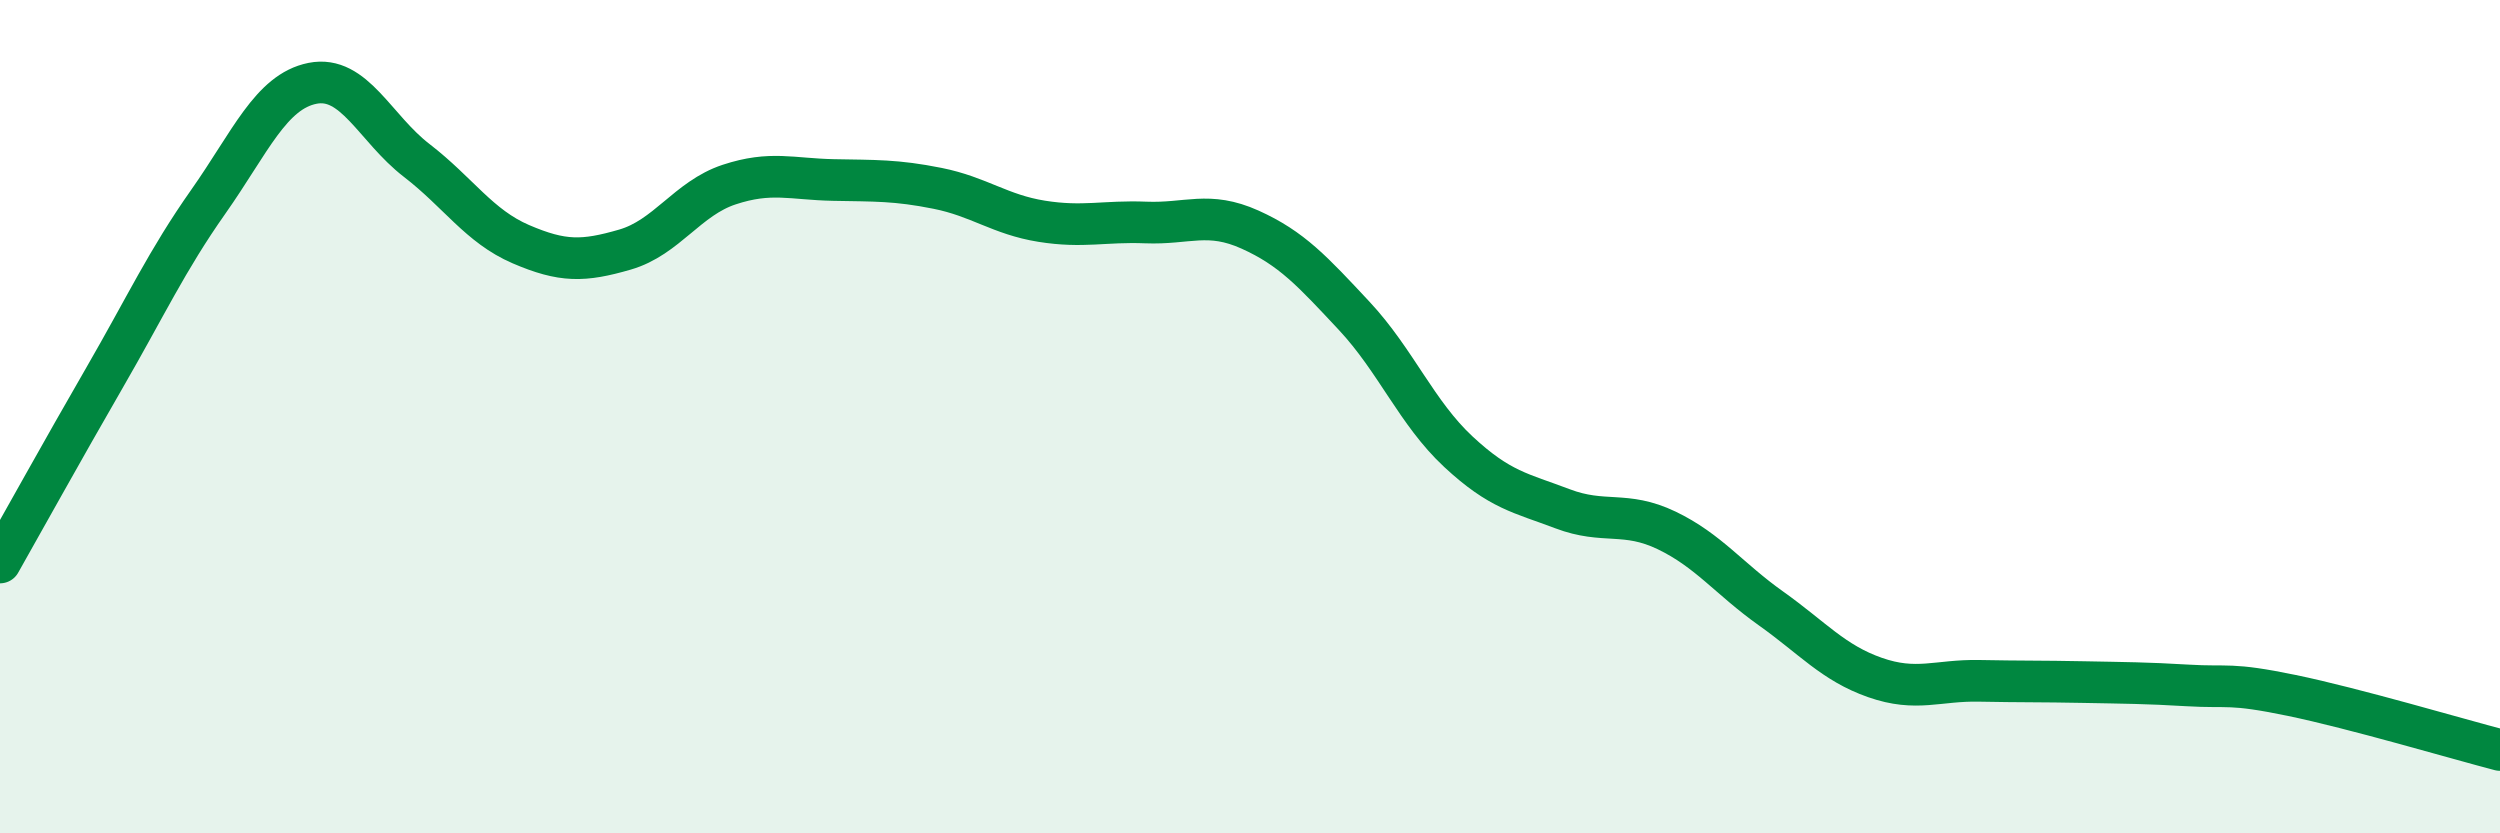
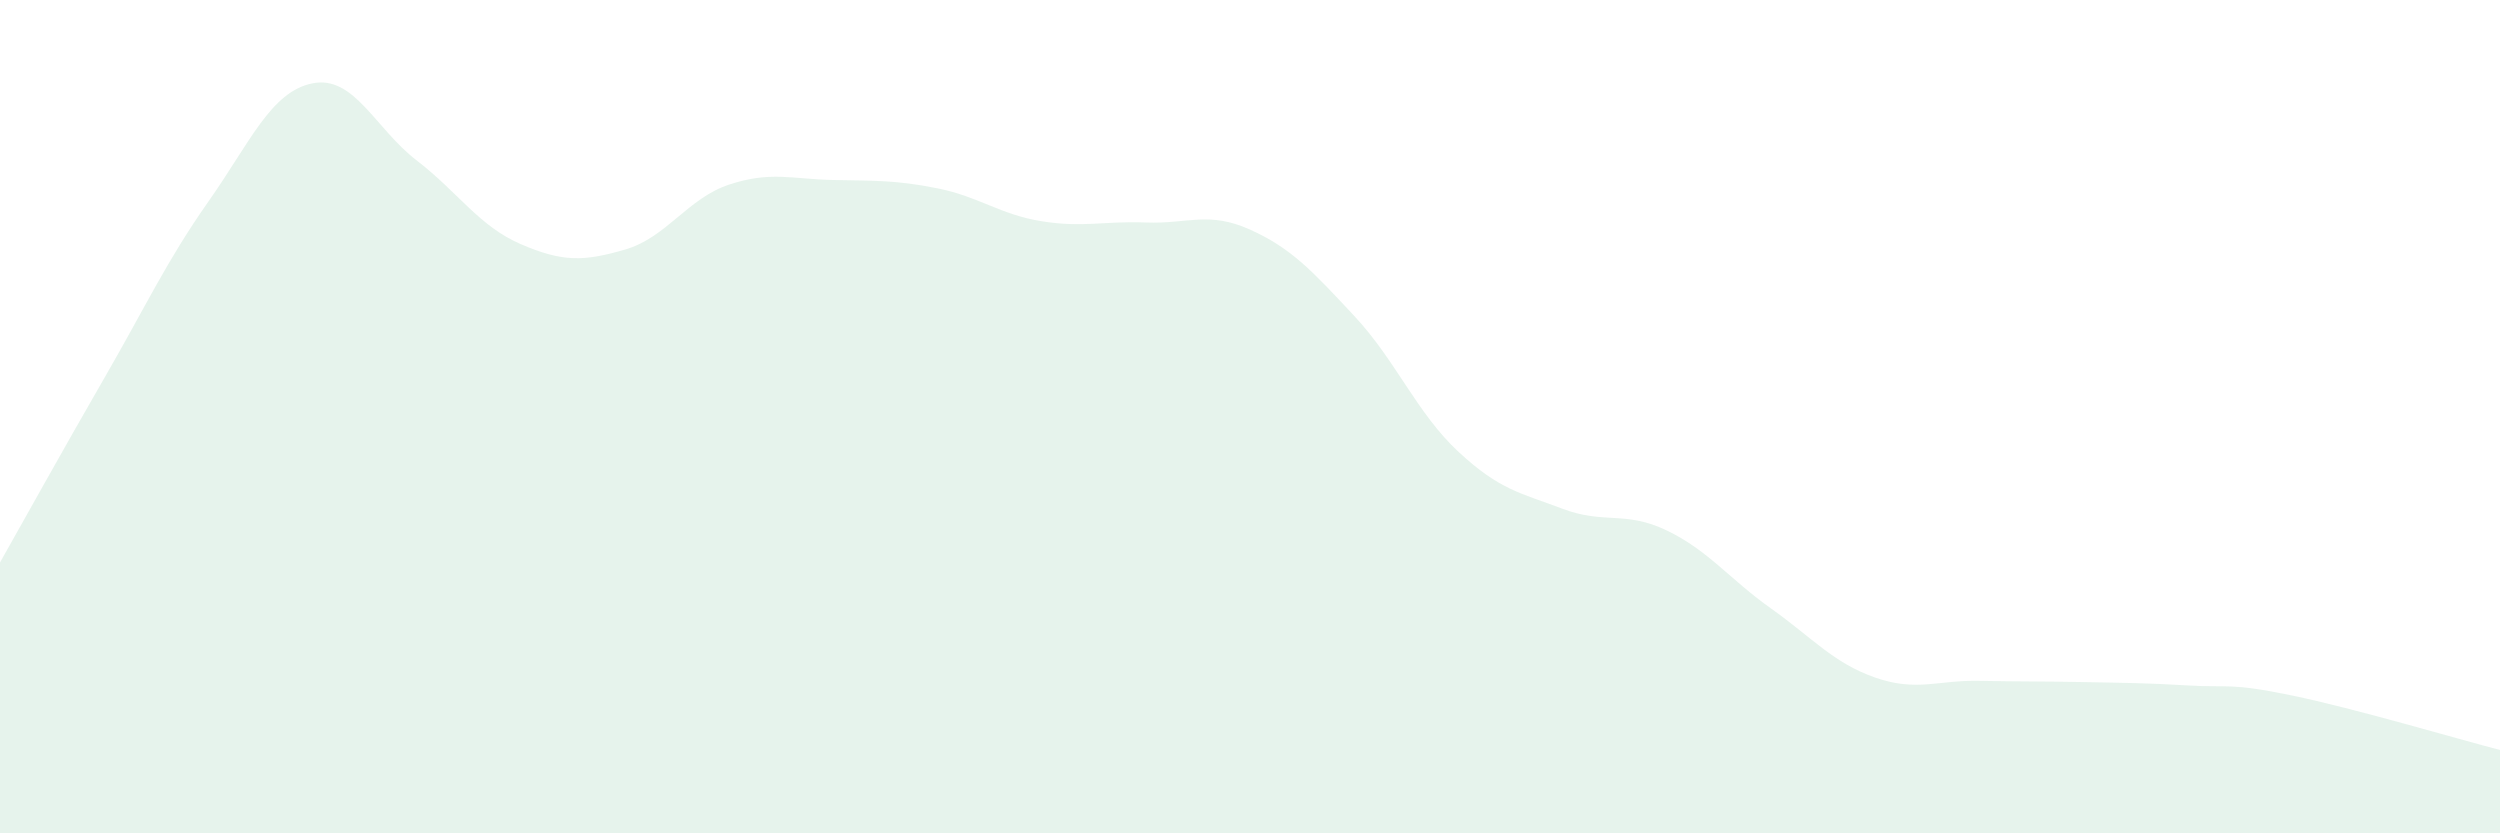
<svg xmlns="http://www.w3.org/2000/svg" width="60" height="20" viewBox="0 0 60 20">
  <path d="M 0,13.5 C 0.5,12.62 1.5,10.81 2.5,9.08 C 3.5,7.35 4,6.26 5,4.84 C 6,3.42 6.5,2.2 7.5,2 C 8.5,1.8 9,3.08 10,3.85 C 11,4.62 11.5,5.43 12.5,5.86 C 13.5,6.29 14,6.28 15,5.99 C 16,5.7 16.5,4.76 17.5,4.43 C 18.5,4.1 19,4.3 20,4.32 C 21,4.34 21.5,4.32 22.5,4.52 C 23.5,4.72 24,5.15 25,5.31 C 26,5.47 26.5,5.3 27.5,5.34 C 28.5,5.38 29,5.06 30,5.51 C 31,5.96 31.5,6.51 32.5,7.58 C 33.5,8.65 34,9.91 35,10.84 C 36,11.77 36.5,11.83 37.5,12.21 C 38.5,12.59 39,12.25 40,12.73 C 41,13.21 41.5,13.89 42.5,14.6 C 43.5,15.31 44,15.91 45,16.26 C 46,16.61 46.5,16.32 47.5,16.34 C 48.5,16.36 49,16.35 50,16.37 C 51,16.39 51.5,16.39 52.5,16.45 C 53.5,16.51 53.5,16.38 55,16.69 C 56.5,17 59,17.74 60,18L60 20L0 20Z" fill="#008740" opacity="0.1" stroke-linecap="round" stroke-linejoin="round" />
-   <path d="M 0,13.5 C 0.5,12.62 1.5,10.81 2.5,9.08 C 3.5,7.35 4,6.26 5,4.84 C 6,3.42 6.5,2.2 7.5,2 C 8.5,1.8 9,3.08 10,3.85 C 11,4.62 11.5,5.43 12.5,5.86 C 13.5,6.29 14,6.28 15,5.99 C 16,5.7 16.5,4.76 17.5,4.43 C 18.5,4.1 19,4.3 20,4.32 C 21,4.34 21.5,4.32 22.5,4.52 C 23.5,4.72 24,5.15 25,5.31 C 26,5.47 26.5,5.3 27.5,5.34 C 28.5,5.38 29,5.06 30,5.51 C 31,5.96 31.5,6.51 32.5,7.58 C 33.5,8.65 34,9.91 35,10.84 C 36,11.77 36.5,11.83 37.5,12.21 C 38.5,12.59 39,12.25 40,12.73 C 41,13.21 41.5,13.89 42.5,14.6 C 43.5,15.31 44,15.91 45,16.26 C 46,16.61 46.5,16.32 47.5,16.34 C 48.5,16.36 49,16.35 50,16.37 C 51,16.39 51.5,16.39 52.5,16.45 C 53.5,16.51 53.5,16.38 55,16.69 C 56.5,17 59,17.74 60,18" stroke="#008740" stroke-width="1" fill="none" stroke-linecap="round" stroke-linejoin="round" />
</svg>